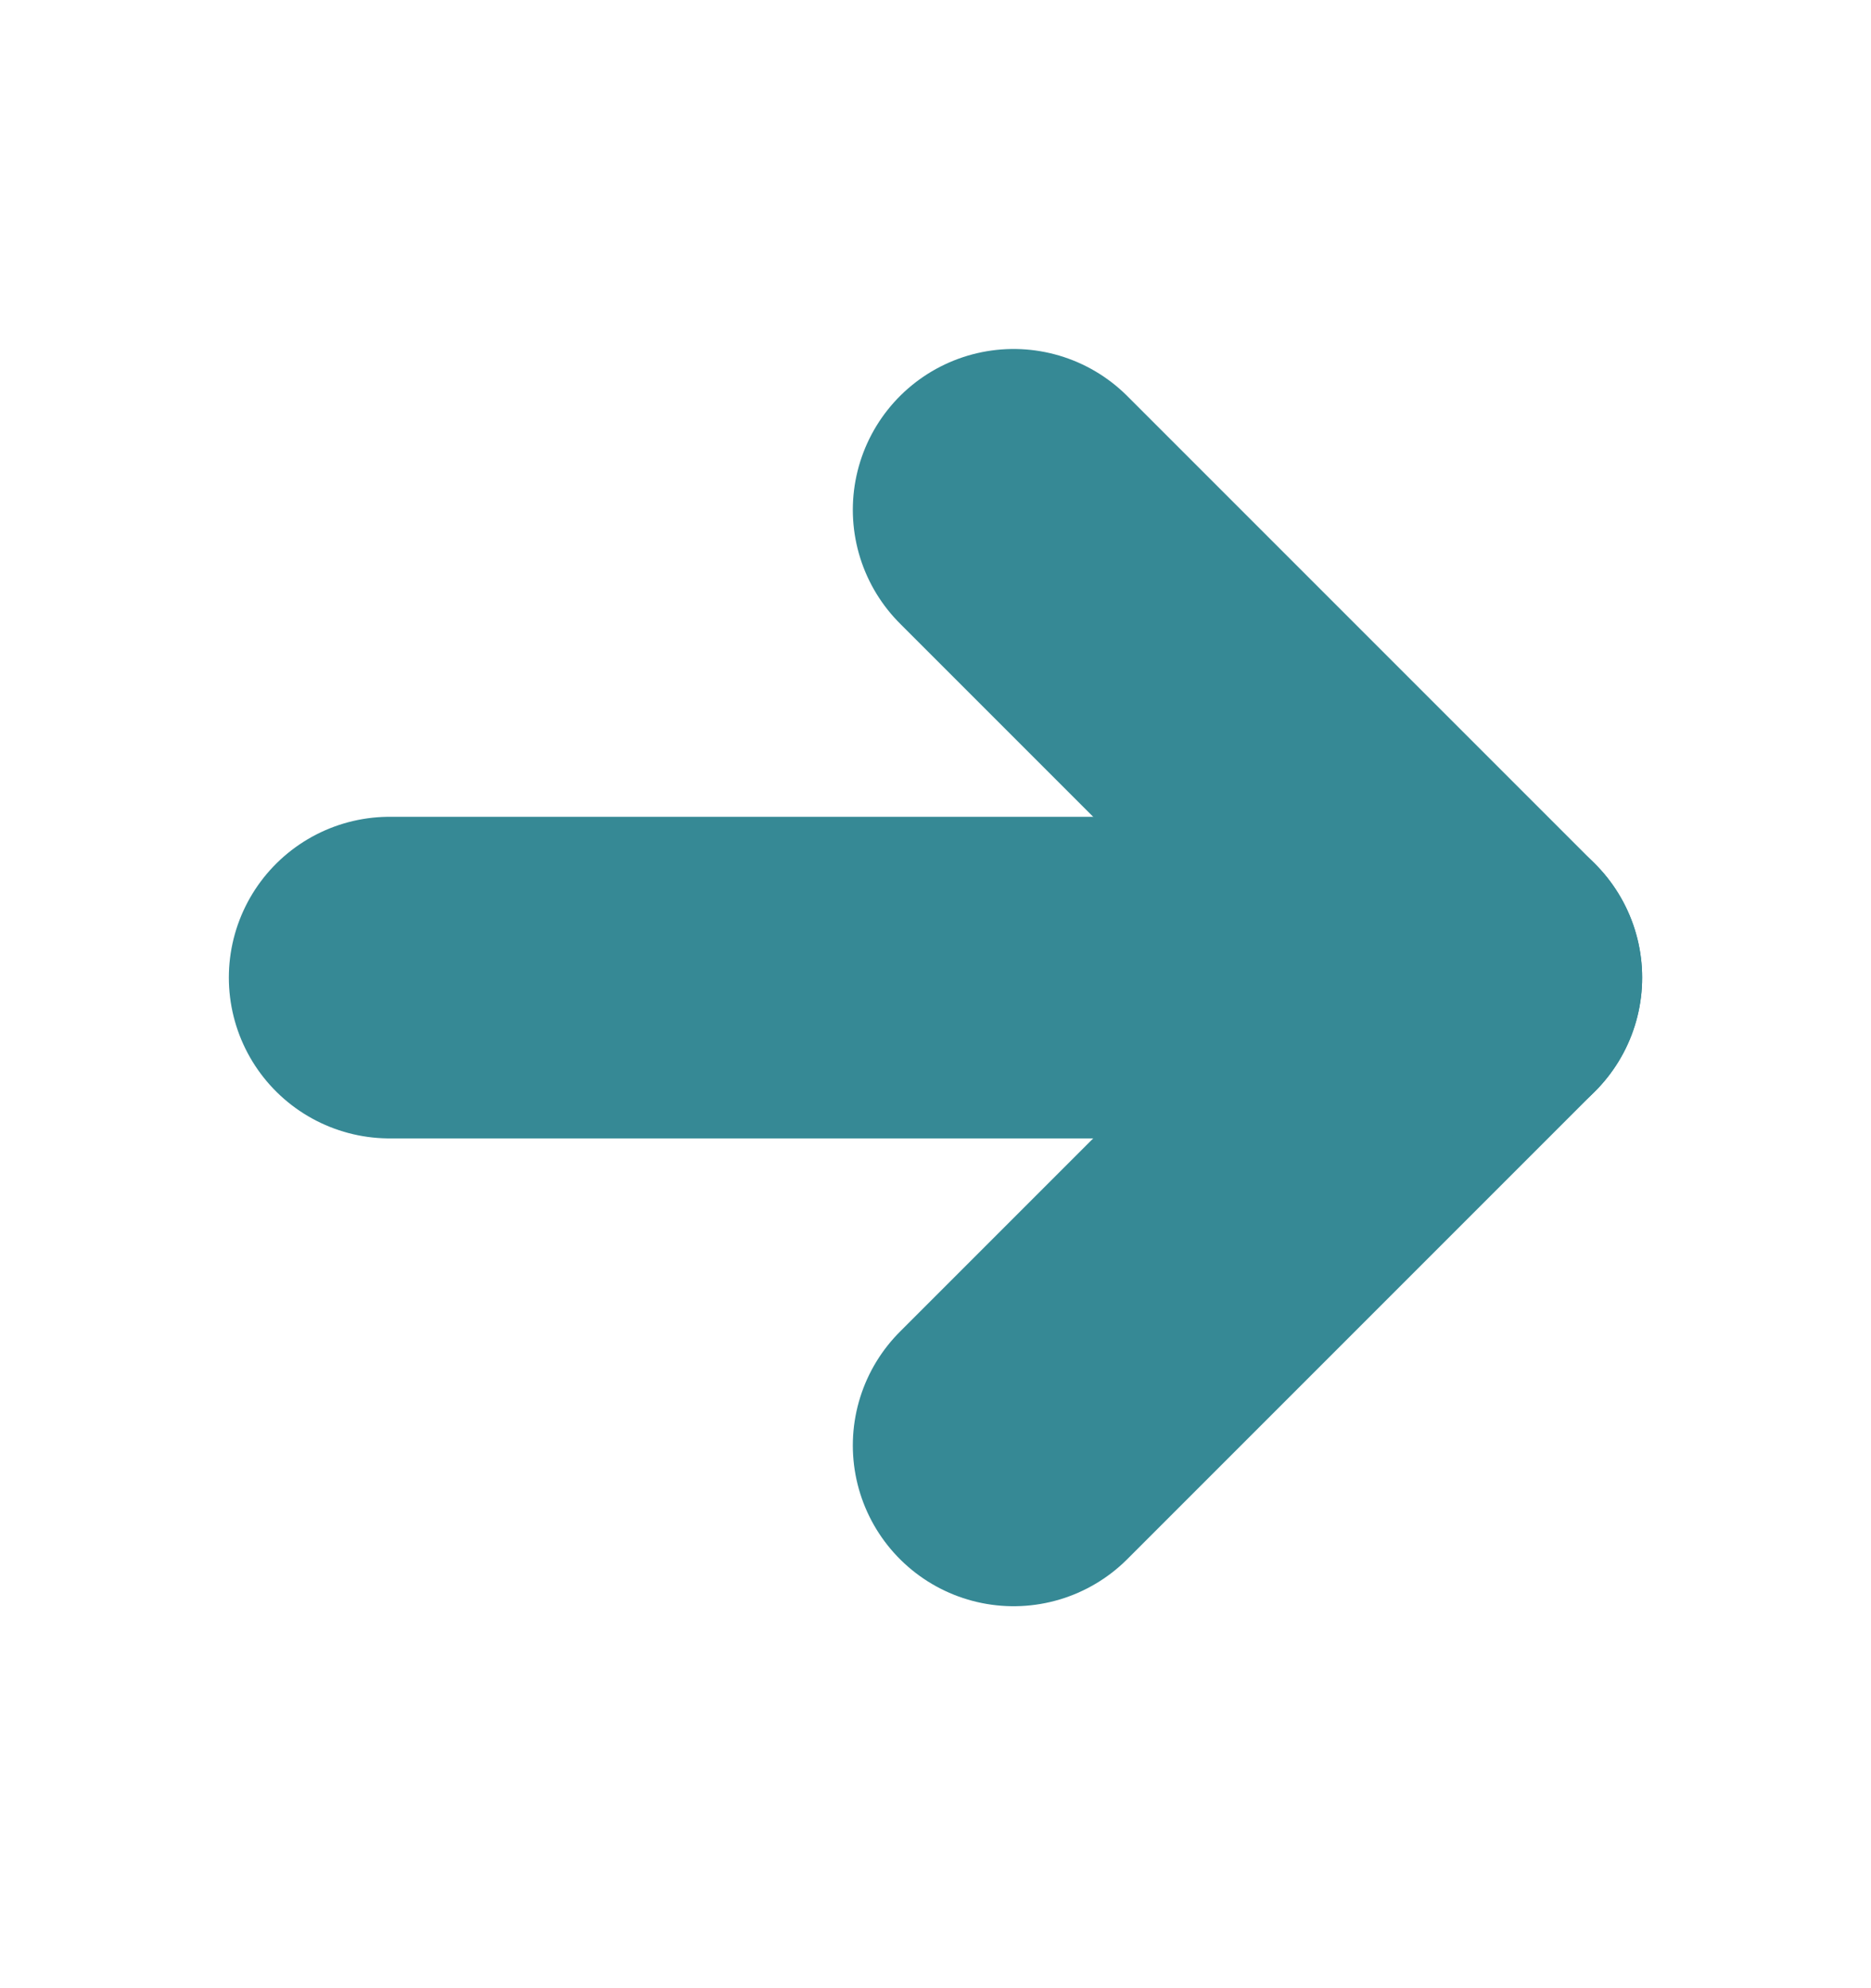
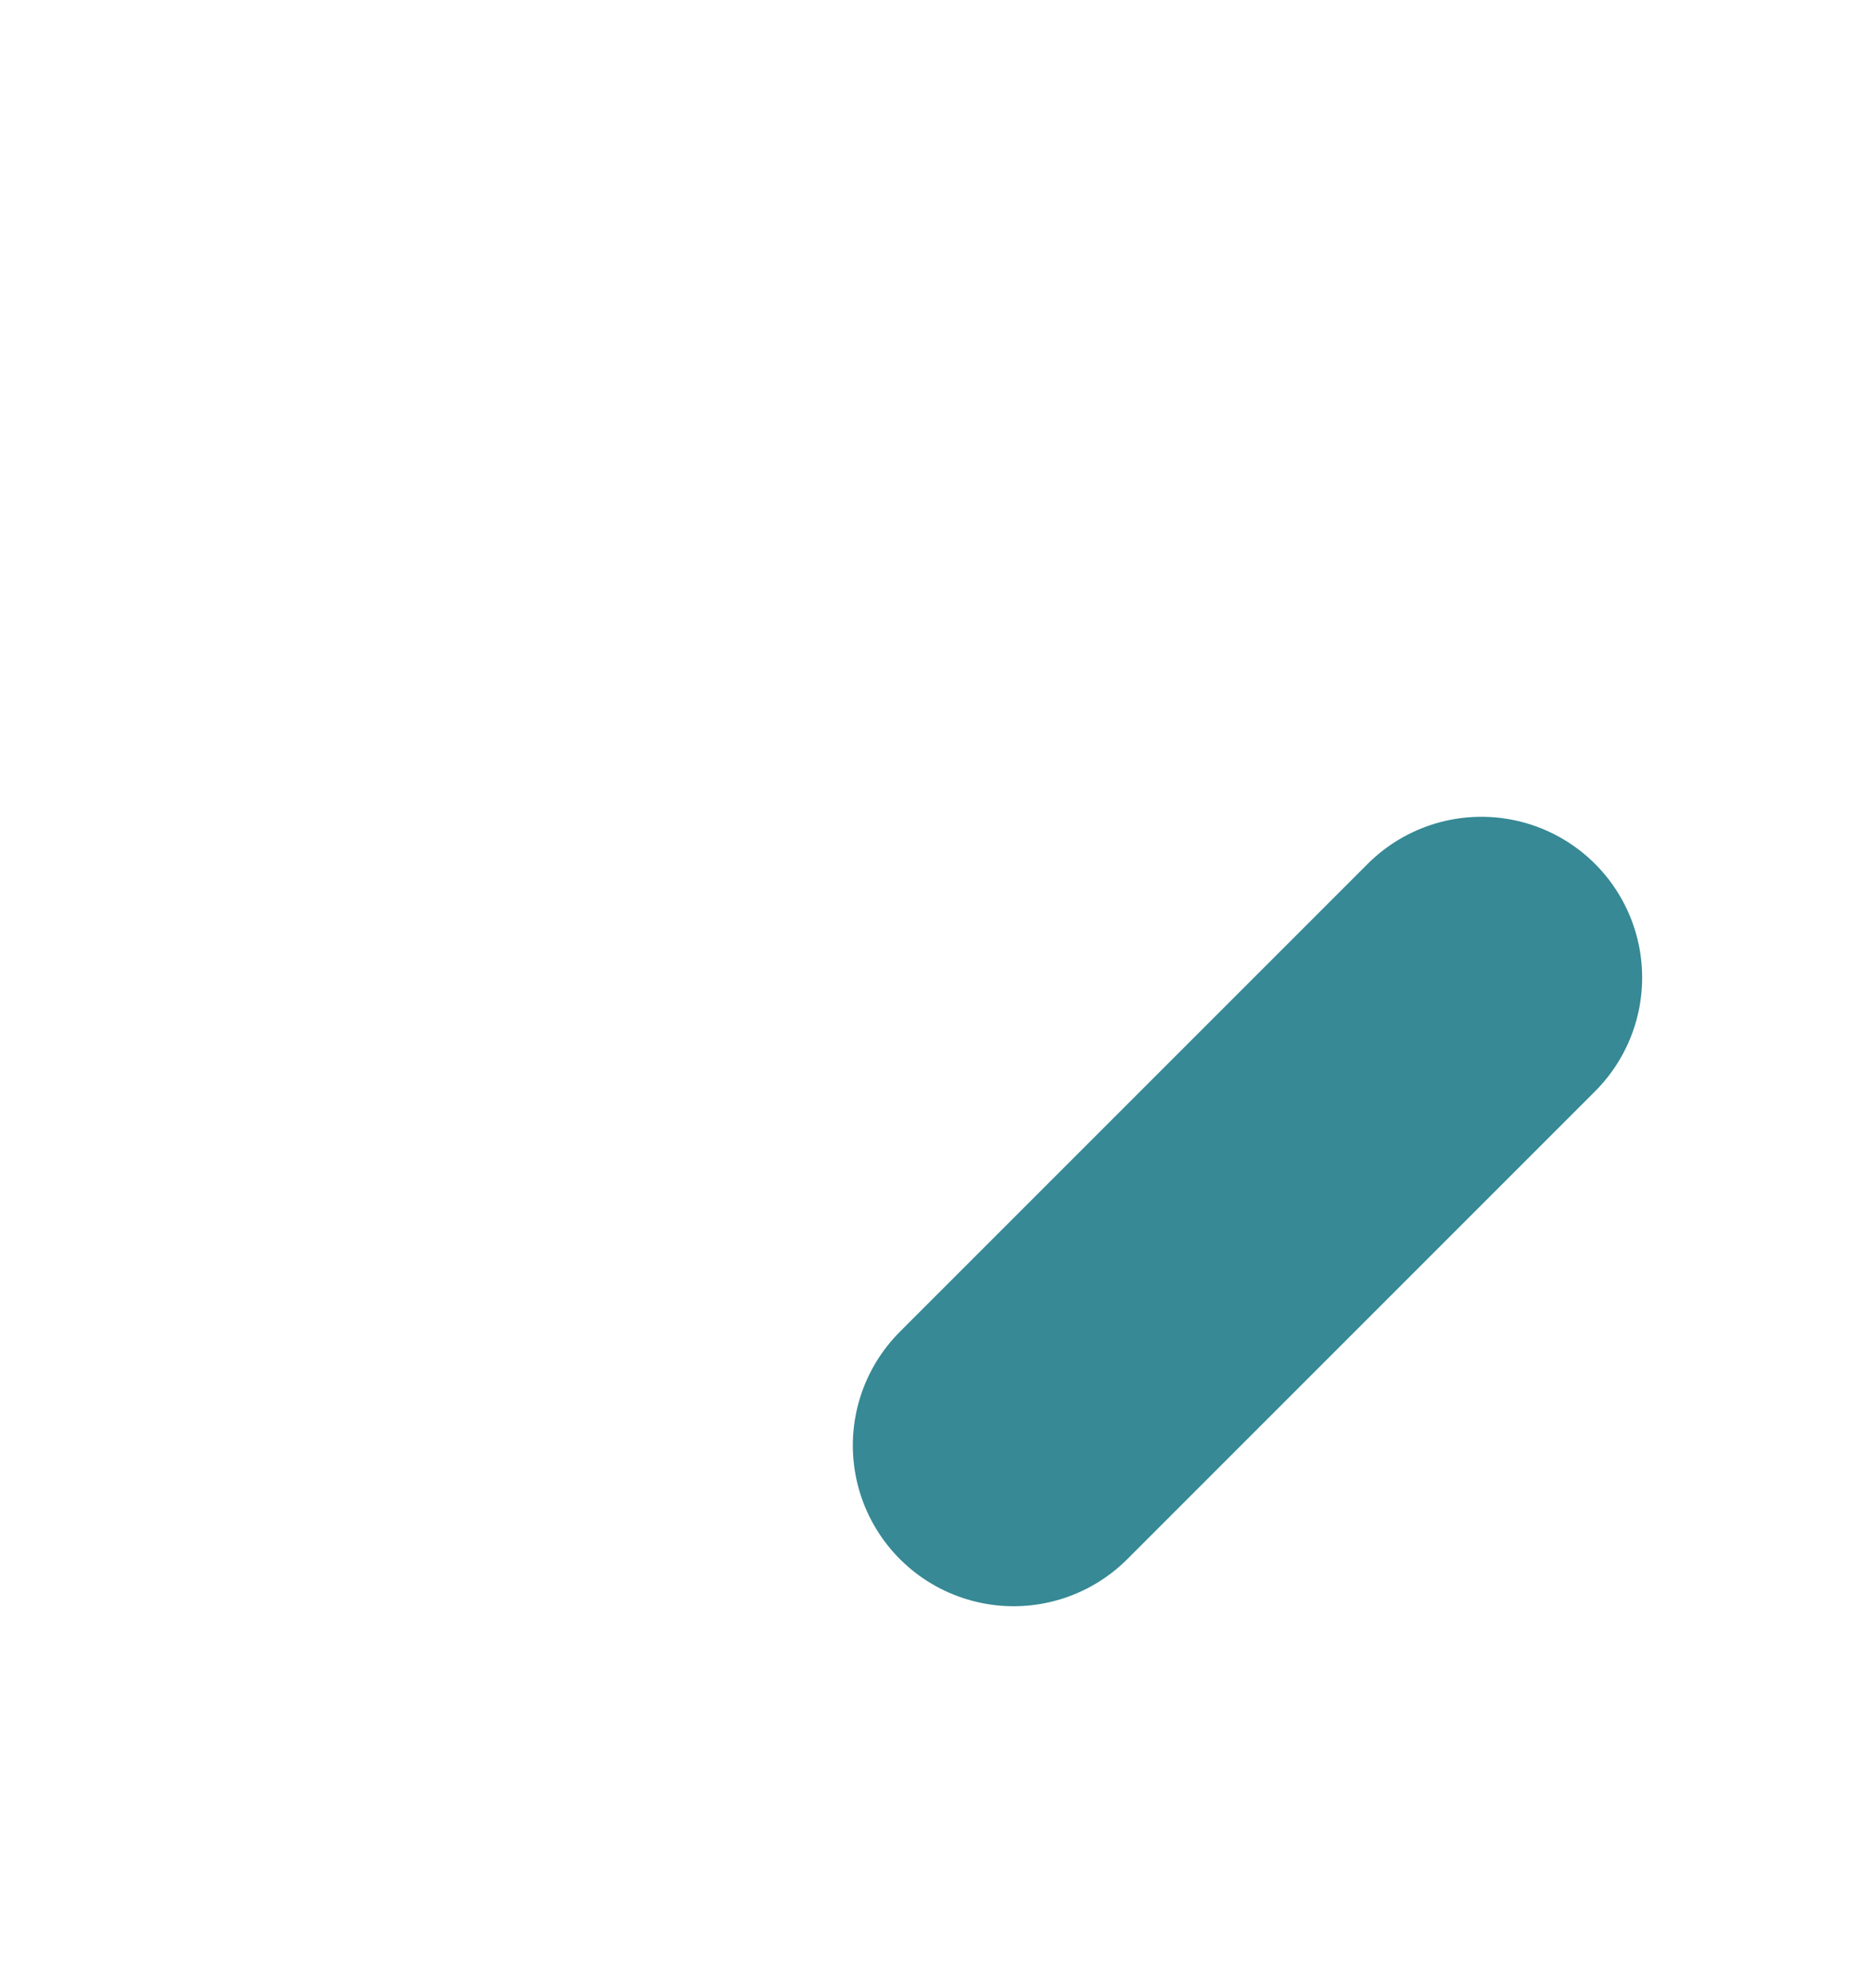
<svg xmlns="http://www.w3.org/2000/svg" width="16" height="17" viewBox="0 0 16 17" fill="none">
-   <path d="M3.332 8.359H12.665" stroke="#368995" stroke-width="2.75" stroke-linecap="round" stroke-linejoin="round" />
  <path d="M8.668 12.359L12.668 8.359" stroke="#368995" stroke-width="2.75" stroke-linecap="round" stroke-linejoin="round" />
-   <path d="M8.668 4.359L12.668 8.359" stroke="#368995" stroke-width="2.75" stroke-linecap="round" stroke-linejoin="round" />
</svg>